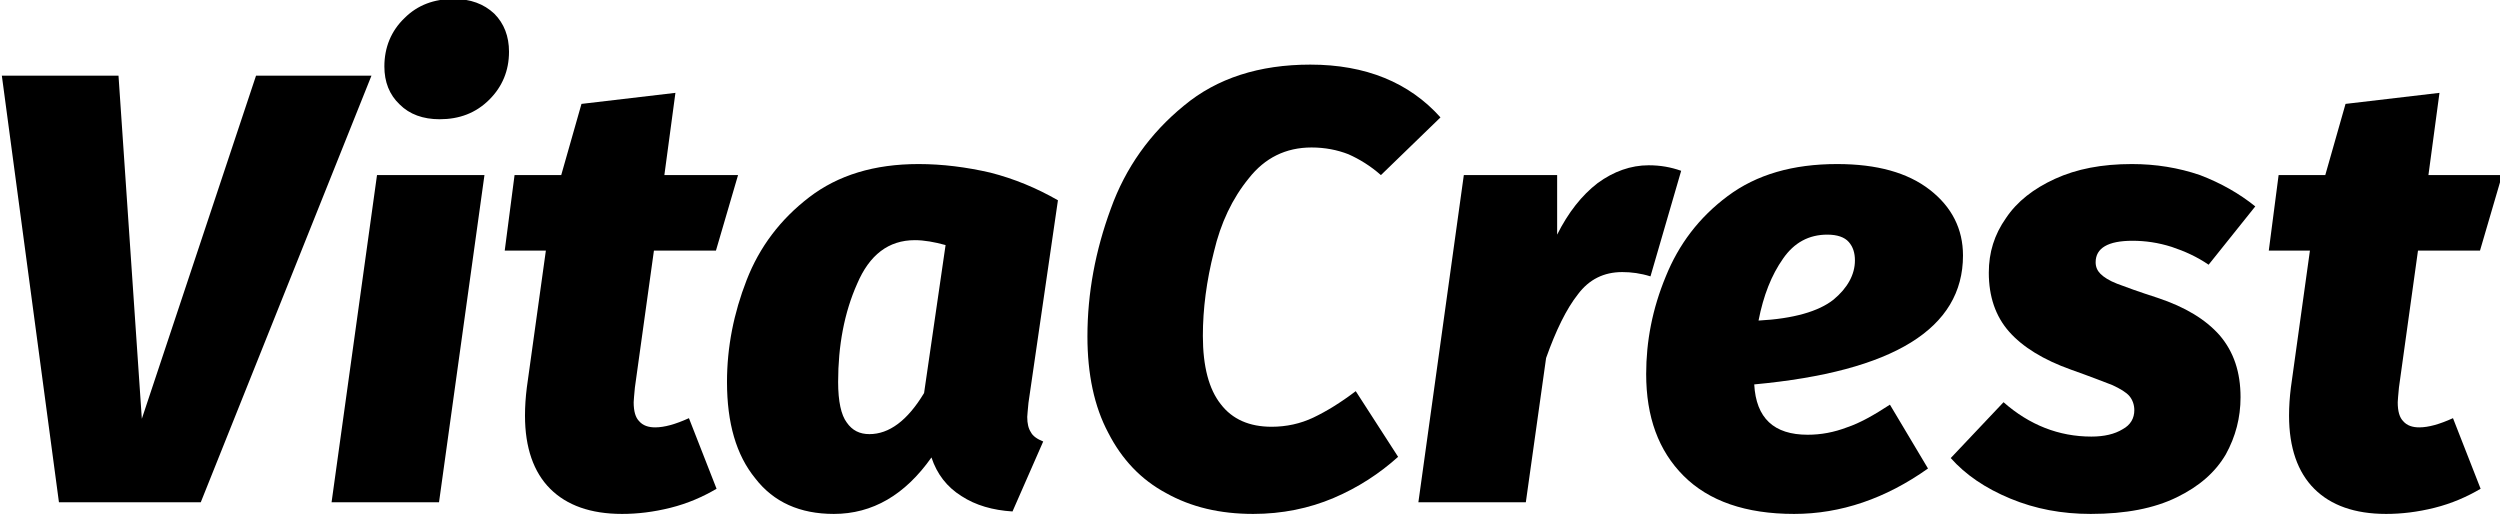
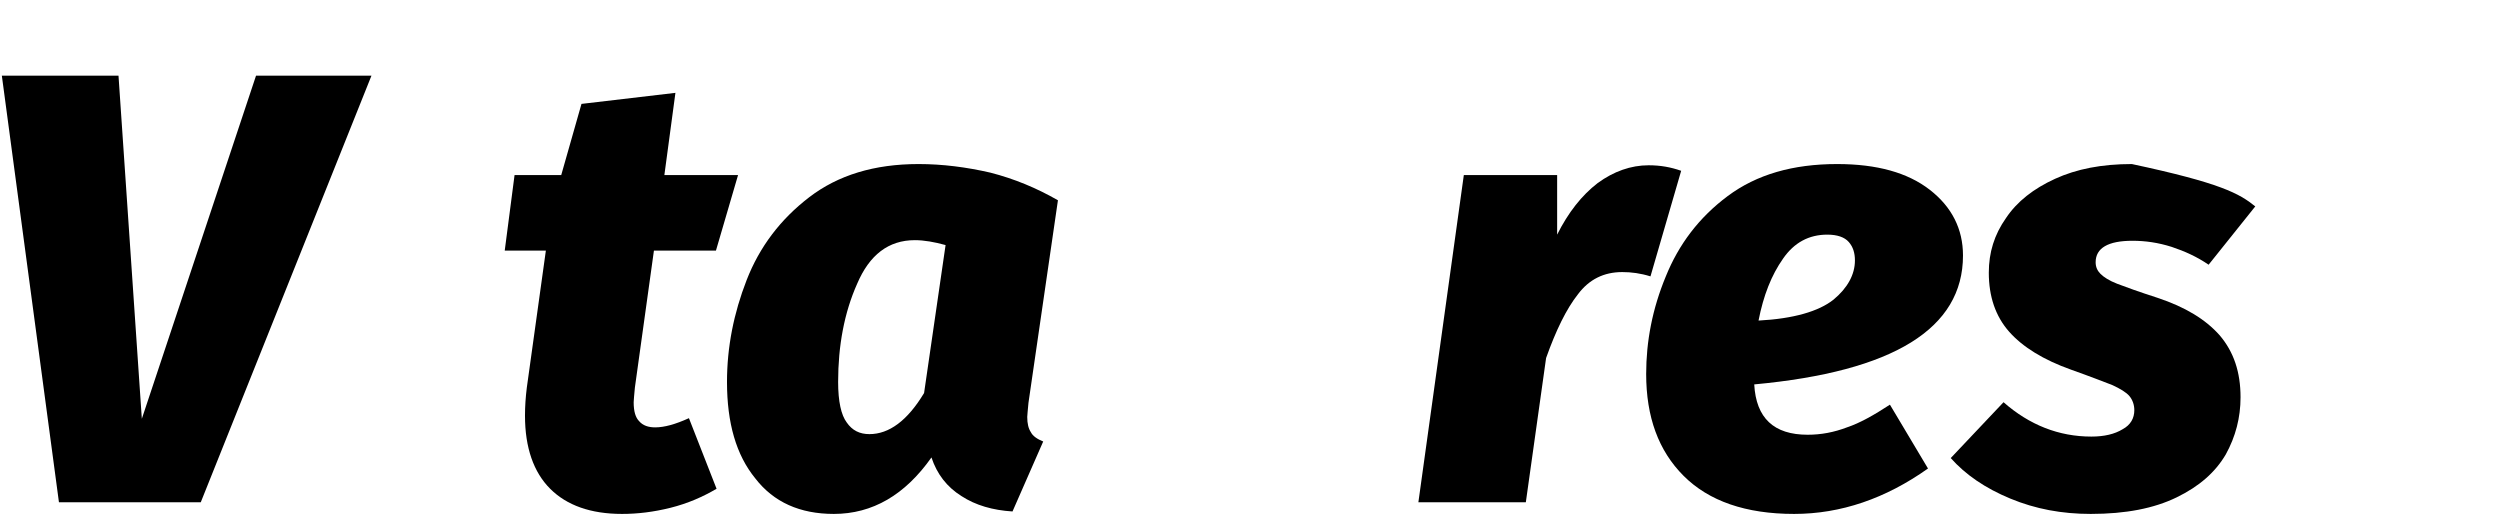
<svg xmlns="http://www.w3.org/2000/svg" width="100%" height="100%" viewBox="0 0 199 41" version="1.1" xml:space="preserve" style="fill-rule:evenodd;clip-rule:evenodd;stroke-linejoin:round;stroke-miterlimit:2;">
  <g transform="matrix(1,0,0,1,-769.851,-1059.62)">
    <g transform="matrix(1,0,0,5.994,0,0)">
      <g transform="matrix(1.421,0,0,0.237,-51.831,157.532)">
        <g transform="matrix(34.394,0,0,34.394,576.935,109.359)">
          <path d="M0.643,-0.695L0.365,-0L0.134,-0L0.041,-0.695L0.231,-0.695L0.269,-0.136L0.455,-0.695L0.643,-0.695Z" style="fill-rule:nonzero;" />
        </g>
        <g transform="matrix(34.394,0,0,34.394,596.334,109.359)">
-           <path d="M0.263,-0.533L0.189,-0L0.014,-0L0.088,-0.533L0.263,-0.533ZM0.19,-0.624C0.163,-0.624 0.141,-0.632 0.125,-0.648C0.108,-0.664 0.1,-0.685 0.1,-0.71C0.1,-0.741 0.111,-0.768 0.133,-0.789C0.154,-0.81 0.181,-0.82 0.213,-0.82C0.24,-0.82 0.262,-0.812 0.279,-0.796C0.295,-0.78 0.303,-0.759 0.303,-0.734C0.303,-0.703 0.292,-0.677 0.271,-0.656C0.249,-0.634 0.222,-0.624 0.19,-0.624Z" style="fill-rule:nonzero;" />
-         </g>
+           </g>
        <g transform="matrix(34.394,0,0,34.394,605.862,109.359)">
          <path d="M0.264,-0.122C0.279,-0.122 0.297,-0.127 0.319,-0.137L0.364,-0.022C0.342,-0.009 0.317,0.002 0.289,0.009C0.261,0.016 0.235,0.019 0.21,0.019C0.159,0.019 0.12,0.005 0.093,-0.022C0.066,-0.049 0.052,-0.089 0.052,-0.141C0.052,-0.156 0.053,-0.171 0.055,-0.187L0.086,-0.41L0.019,-0.41L0.035,-0.533L0.111,-0.533L0.144,-0.649L0.297,-0.667L0.279,-0.533L0.399,-0.533L0.363,-0.41L0.262,-0.41L0.231,-0.187C0.23,-0.175 0.229,-0.167 0.229,-0.163C0.229,-0.148 0.232,-0.138 0.238,-0.132C0.244,-0.125 0.253,-0.122 0.264,-0.122Z" style="fill-rule:nonzero;" />
        </g>
        <g transform="matrix(34.394,0,0,34.394,618.347,109.359)">
          <path d="M0.33,-0.551C0.369,-0.551 0.408,-0.546 0.447,-0.537C0.486,-0.527 0.522,-0.512 0.557,-0.492L0.509,-0.162C0.508,-0.15 0.507,-0.142 0.507,-0.139C0.507,-0.128 0.509,-0.12 0.513,-0.114C0.516,-0.108 0.523,-0.103 0.533,-0.099L0.483,0.015C0.451,0.013 0.423,0.005 0.4,-0.01C0.376,-0.025 0.36,-0.046 0.351,-0.073C0.308,-0.012 0.255,0.019 0.192,0.019C0.137,0.019 0.094,-0 0.064,-0.039C0.033,-0.077 0.018,-0.129 0.018,-0.196C0.018,-0.253 0.029,-0.308 0.05,-0.362C0.071,-0.416 0.105,-0.461 0.152,-0.497C0.199,-0.533 0.258,-0.551 0.33,-0.551ZM0.324,-0.427C0.281,-0.427 0.25,-0.403 0.23,-0.356C0.209,-0.309 0.199,-0.255 0.199,-0.196C0.199,-0.164 0.204,-0.142 0.213,-0.13C0.222,-0.117 0.234,-0.111 0.25,-0.111C0.282,-0.111 0.312,-0.133 0.339,-0.178L0.374,-0.419C0.356,-0.424 0.339,-0.427 0.324,-0.427Z" style="fill-rule:nonzero;" />
        </g>
        <g transform="matrix(34.394,0,0,34.394,638.056,109.359)">
-           <path d="M0.395,-0.713C0.485,-0.713 0.556,-0.684 0.607,-0.627L0.51,-0.533C0.493,-0.548 0.475,-0.559 0.457,-0.567C0.439,-0.574 0.419,-0.578 0.397,-0.578C0.355,-0.578 0.321,-0.561 0.295,-0.528C0.268,-0.495 0.249,-0.455 0.238,-0.408C0.226,-0.361 0.22,-0.315 0.22,-0.271C0.22,-0.221 0.23,-0.184 0.249,-0.16C0.268,-0.135 0.296,-0.123 0.332,-0.123C0.356,-0.123 0.379,-0.128 0.4,-0.138C0.421,-0.148 0.444,-0.162 0.469,-0.181L0.538,-0.074C0.508,-0.047 0.473,-0.024 0.433,-0.007C0.393,0.01 0.349,0.019 0.302,0.019C0.248,0.019 0.201,0.008 0.16,-0.015C0.119,-0.037 0.088,-0.07 0.066,-0.113C0.043,-0.156 0.032,-0.209 0.032,-0.27C0.032,-0.341 0.045,-0.41 0.07,-0.478C0.094,-0.545 0.134,-0.601 0.189,-0.646C0.243,-0.691 0.312,-0.713 0.395,-0.713Z" style="fill-rule:nonzero;" />
-         </g>
+           </g>
        <g transform="matrix(34.394,0,0,34.394,657.214,109.359)">
          <path d="M0.389,-0.549C0.408,-0.549 0.425,-0.546 0.442,-0.54L0.392,-0.368C0.376,-0.373 0.361,-0.375 0.346,-0.375C0.316,-0.375 0.292,-0.363 0.274,-0.339C0.255,-0.315 0.238,-0.28 0.222,-0.235L0.189,-0L0.014,-0L0.088,-0.533L0.24,-0.533L0.24,-0.436C0.258,-0.472 0.28,-0.5 0.306,-0.52C0.332,-0.539 0.36,-0.549 0.389,-0.549Z" style="fill-rule:nonzero;" />
        </g>
        <g transform="matrix(34.394,0,0,34.394,669.802,109.359)">
          <path d="M0.535,-0.402C0.535,-0.283 0.422,-0.213 0.195,-0.192C0.198,-0.137 0.227,-0.11 0.282,-0.11C0.304,-0.11 0.325,-0.114 0.346,-0.122C0.367,-0.129 0.39,-0.142 0.416,-0.159L0.478,-0.055C0.409,-0.006 0.336,0.019 0.26,0.019C0.181,0.019 0.121,-0.002 0.08,-0.043C0.039,-0.084 0.019,-0.139 0.019,-0.209C0.019,-0.262 0.029,-0.315 0.051,-0.368C0.072,-0.42 0.105,-0.464 0.152,-0.499C0.199,-0.534 0.258,-0.551 0.33,-0.551C0.395,-0.551 0.445,-0.537 0.481,-0.509C0.517,-0.481 0.535,-0.445 0.535,-0.402ZM0.202,-0.296C0.259,-0.299 0.3,-0.311 0.324,-0.33C0.347,-0.349 0.359,-0.371 0.359,-0.394C0.359,-0.406 0.356,-0.416 0.349,-0.424C0.342,-0.432 0.33,-0.436 0.314,-0.436C0.284,-0.436 0.26,-0.423 0.242,-0.397C0.223,-0.37 0.21,-0.337 0.202,-0.296Z" style="fill-rule:nonzero;" />
        </g>
        <g transform="matrix(34.394,0,0,34.394,688.273,109.359)">
-           <path d="M0.273,-0.551C0.312,-0.551 0.349,-0.545 0.384,-0.533C0.418,-0.52 0.448,-0.503 0.474,-0.482L0.398,-0.387C0.379,-0.4 0.359,-0.409 0.338,-0.416C0.316,-0.423 0.295,-0.426 0.274,-0.426C0.234,-0.426 0.214,-0.414 0.214,-0.391C0.214,-0.383 0.217,-0.377 0.222,-0.372C0.227,-0.367 0.236,-0.361 0.249,-0.356C0.262,-0.351 0.284,-0.343 0.315,-0.333C0.36,-0.318 0.393,-0.298 0.416,-0.272C0.439,-0.245 0.45,-0.212 0.45,-0.171C0.45,-0.138 0.442,-0.107 0.426,-0.078C0.409,-0.049 0.383,-0.026 0.346,-0.008C0.309,0.01 0.263,0.019 0.206,0.019C0.159,0.019 0.116,0.011 0.075,-0.006C0.034,-0.023 0.002,-0.045 -0.022,-0.072L0.064,-0.163C0.106,-0.126 0.154,-0.107 0.207,-0.107C0.228,-0.107 0.245,-0.111 0.258,-0.119C0.271,-0.126 0.277,-0.137 0.277,-0.15C0.277,-0.159 0.274,-0.167 0.269,-0.173C0.264,-0.179 0.254,-0.185 0.241,-0.191C0.228,-0.196 0.205,-0.205 0.174,-0.216C0.129,-0.232 0.095,-0.253 0.073,-0.278C0.051,-0.303 0.04,-0.335 0.04,-0.374C0.04,-0.407 0.049,-0.436 0.068,-0.463C0.086,-0.49 0.113,-0.511 0.148,-0.527C0.183,-0.543 0.224,-0.551 0.273,-0.551Z" style="fill-rule:nonzero;" />
+           <path d="M0.273,-0.551C0.418,-0.52 0.448,-0.503 0.474,-0.482L0.398,-0.387C0.379,-0.4 0.359,-0.409 0.338,-0.416C0.316,-0.423 0.295,-0.426 0.274,-0.426C0.234,-0.426 0.214,-0.414 0.214,-0.391C0.214,-0.383 0.217,-0.377 0.222,-0.372C0.227,-0.367 0.236,-0.361 0.249,-0.356C0.262,-0.351 0.284,-0.343 0.315,-0.333C0.36,-0.318 0.393,-0.298 0.416,-0.272C0.439,-0.245 0.45,-0.212 0.45,-0.171C0.45,-0.138 0.442,-0.107 0.426,-0.078C0.409,-0.049 0.383,-0.026 0.346,-0.008C0.309,0.01 0.263,0.019 0.206,0.019C0.159,0.019 0.116,0.011 0.075,-0.006C0.034,-0.023 0.002,-0.045 -0.022,-0.072L0.064,-0.163C0.106,-0.126 0.154,-0.107 0.207,-0.107C0.228,-0.107 0.245,-0.111 0.258,-0.119C0.271,-0.126 0.277,-0.137 0.277,-0.15C0.277,-0.159 0.274,-0.167 0.269,-0.173C0.264,-0.179 0.254,-0.185 0.241,-0.191C0.228,-0.196 0.205,-0.205 0.174,-0.216C0.129,-0.232 0.095,-0.253 0.073,-0.278C0.051,-0.303 0.04,-0.335 0.04,-0.374C0.04,-0.407 0.049,-0.436 0.068,-0.463C0.086,-0.49 0.113,-0.511 0.148,-0.527C0.183,-0.543 0.224,-0.551 0.273,-0.551Z" style="fill-rule:nonzero;" />
        </g>
        <g transform="matrix(34.394,0,0,34.394,704.679,109.359)">
-           <path d="M0.264,-0.122C0.279,-0.122 0.297,-0.127 0.319,-0.137L0.364,-0.022C0.342,-0.009 0.317,0.002 0.289,0.009C0.261,0.016 0.235,0.019 0.21,0.019C0.159,0.019 0.12,0.005 0.093,-0.022C0.066,-0.049 0.052,-0.089 0.052,-0.141C0.052,-0.156 0.053,-0.171 0.055,-0.187L0.086,-0.41L0.019,-0.41L0.035,-0.533L0.111,-0.533L0.144,-0.649L0.297,-0.667L0.279,-0.533L0.399,-0.533L0.363,-0.41L0.262,-0.41L0.231,-0.187C0.23,-0.175 0.229,-0.167 0.229,-0.163C0.229,-0.148 0.232,-0.138 0.238,-0.132C0.244,-0.125 0.253,-0.122 0.264,-0.122Z" style="fill-rule:nonzero;" />
-         </g>
+           </g>
      </g>
    </g>
  </g>
</svg>